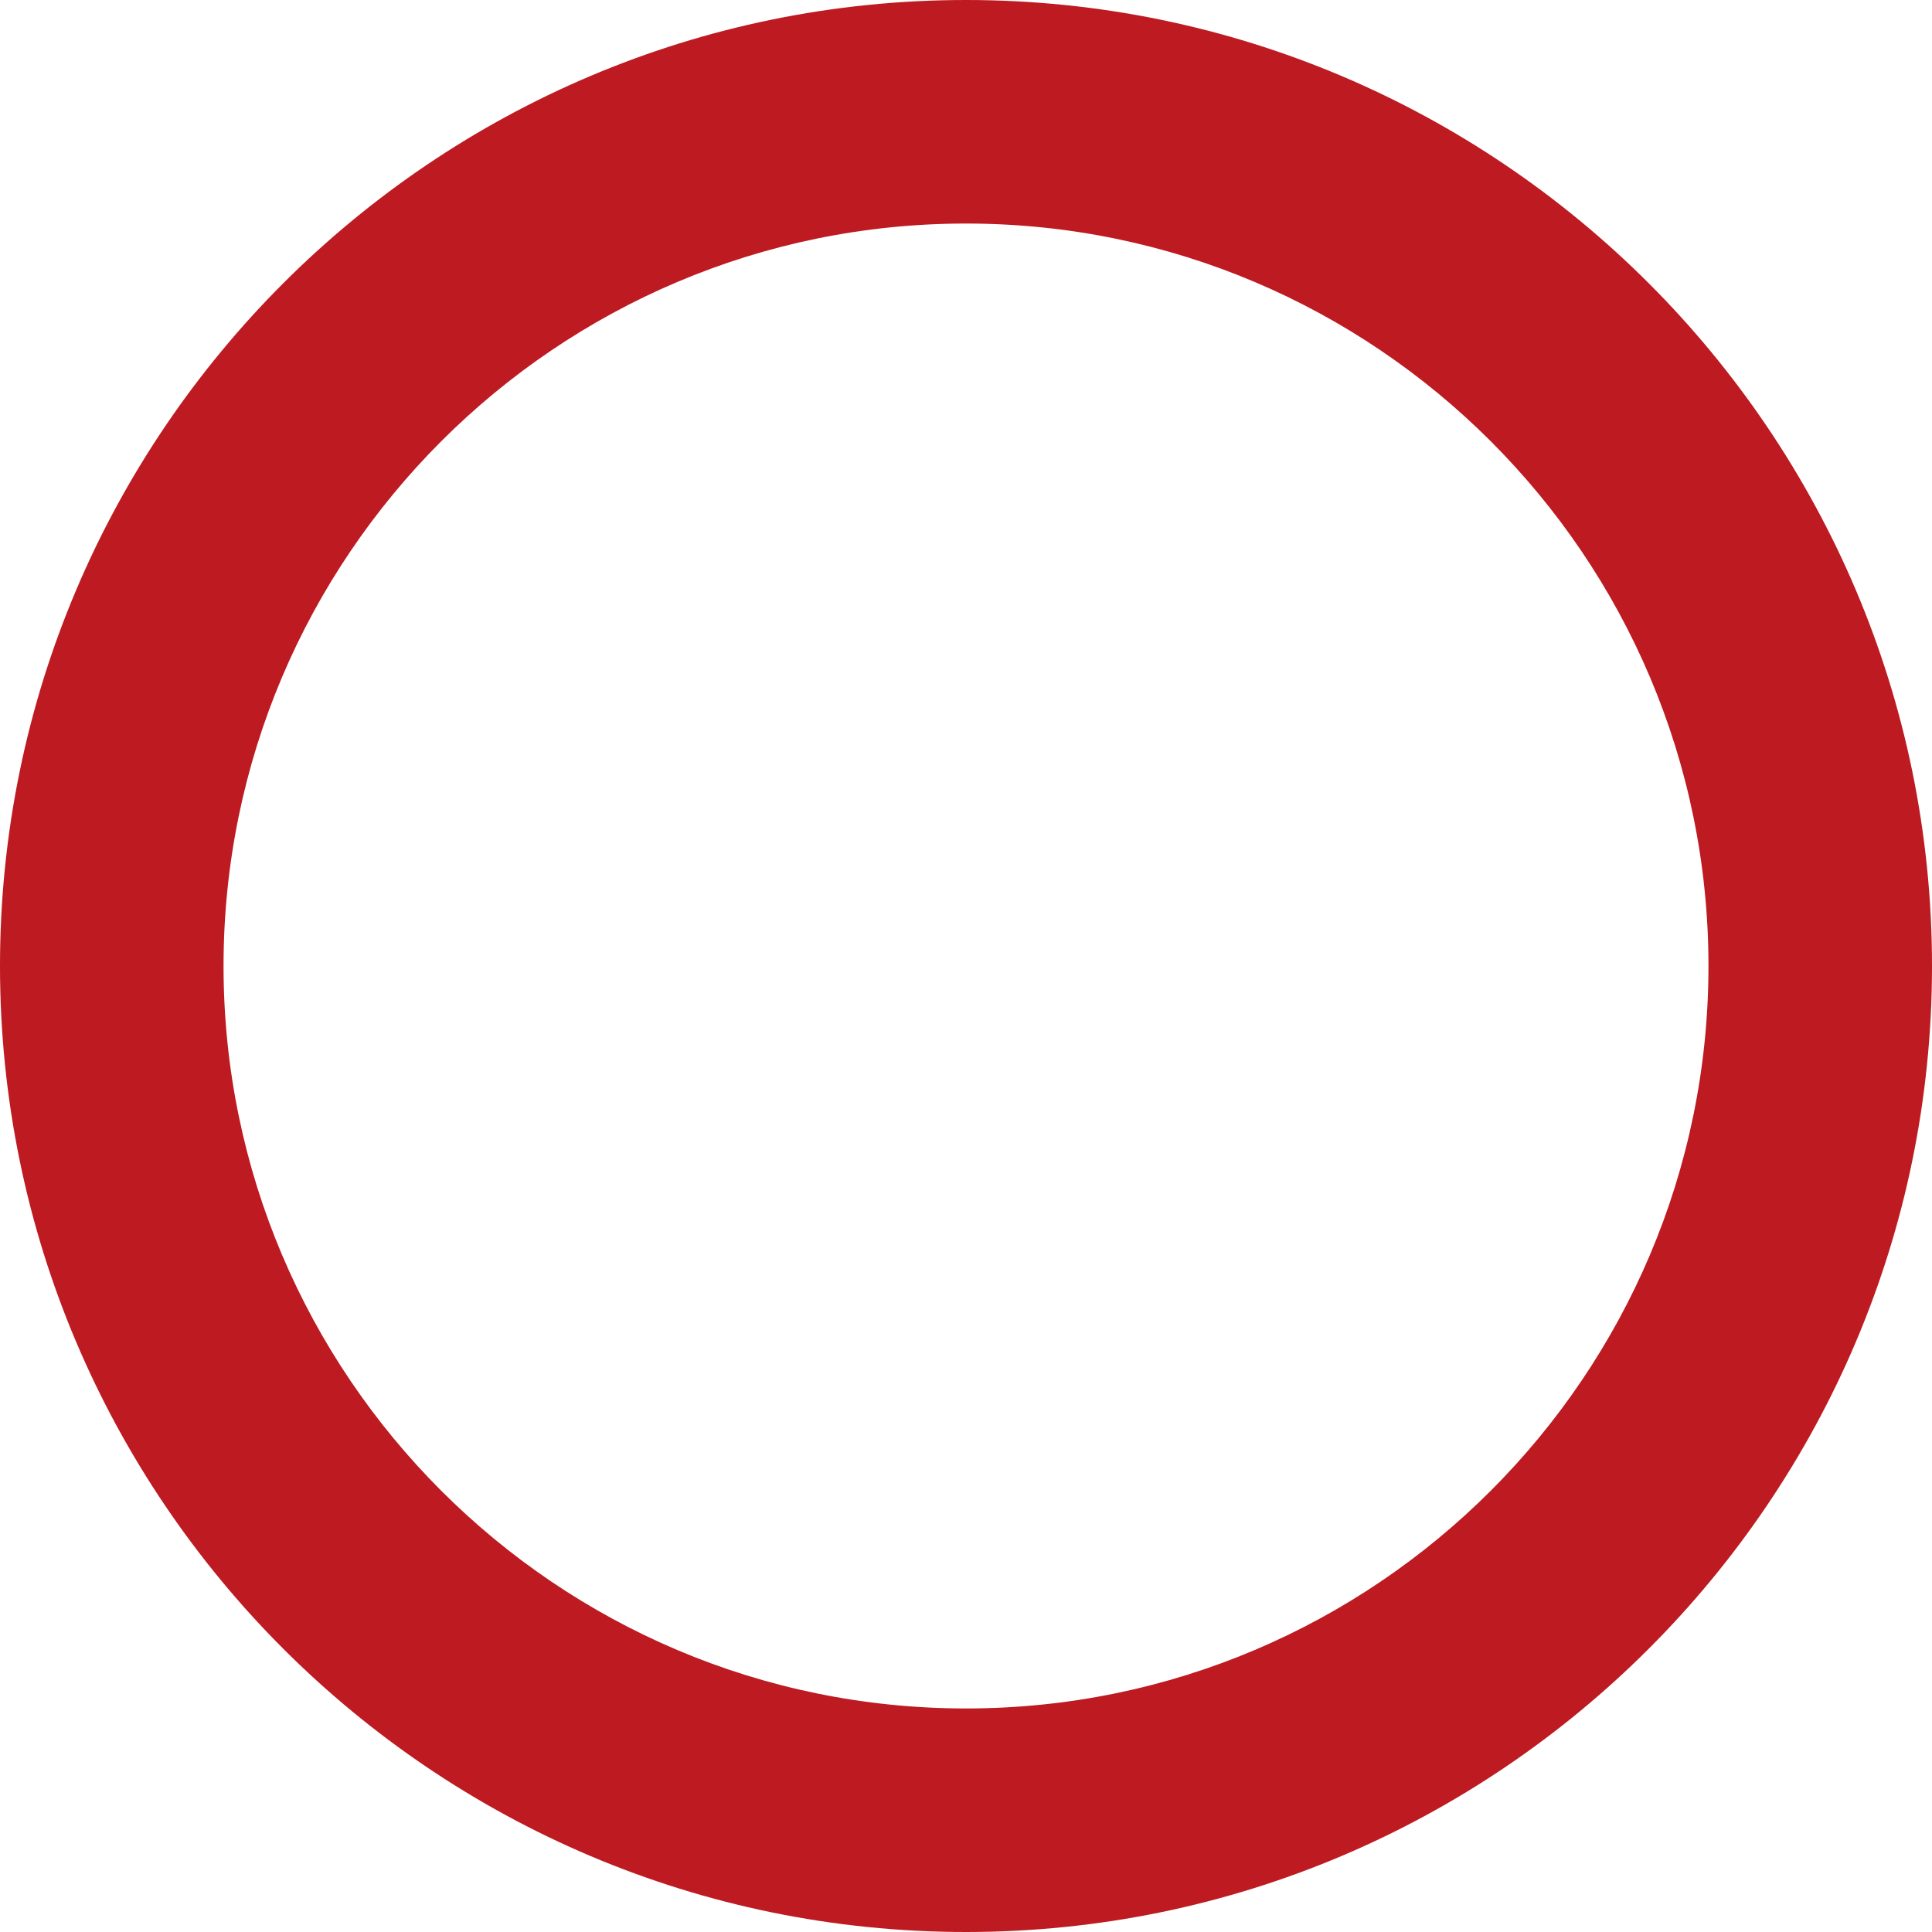
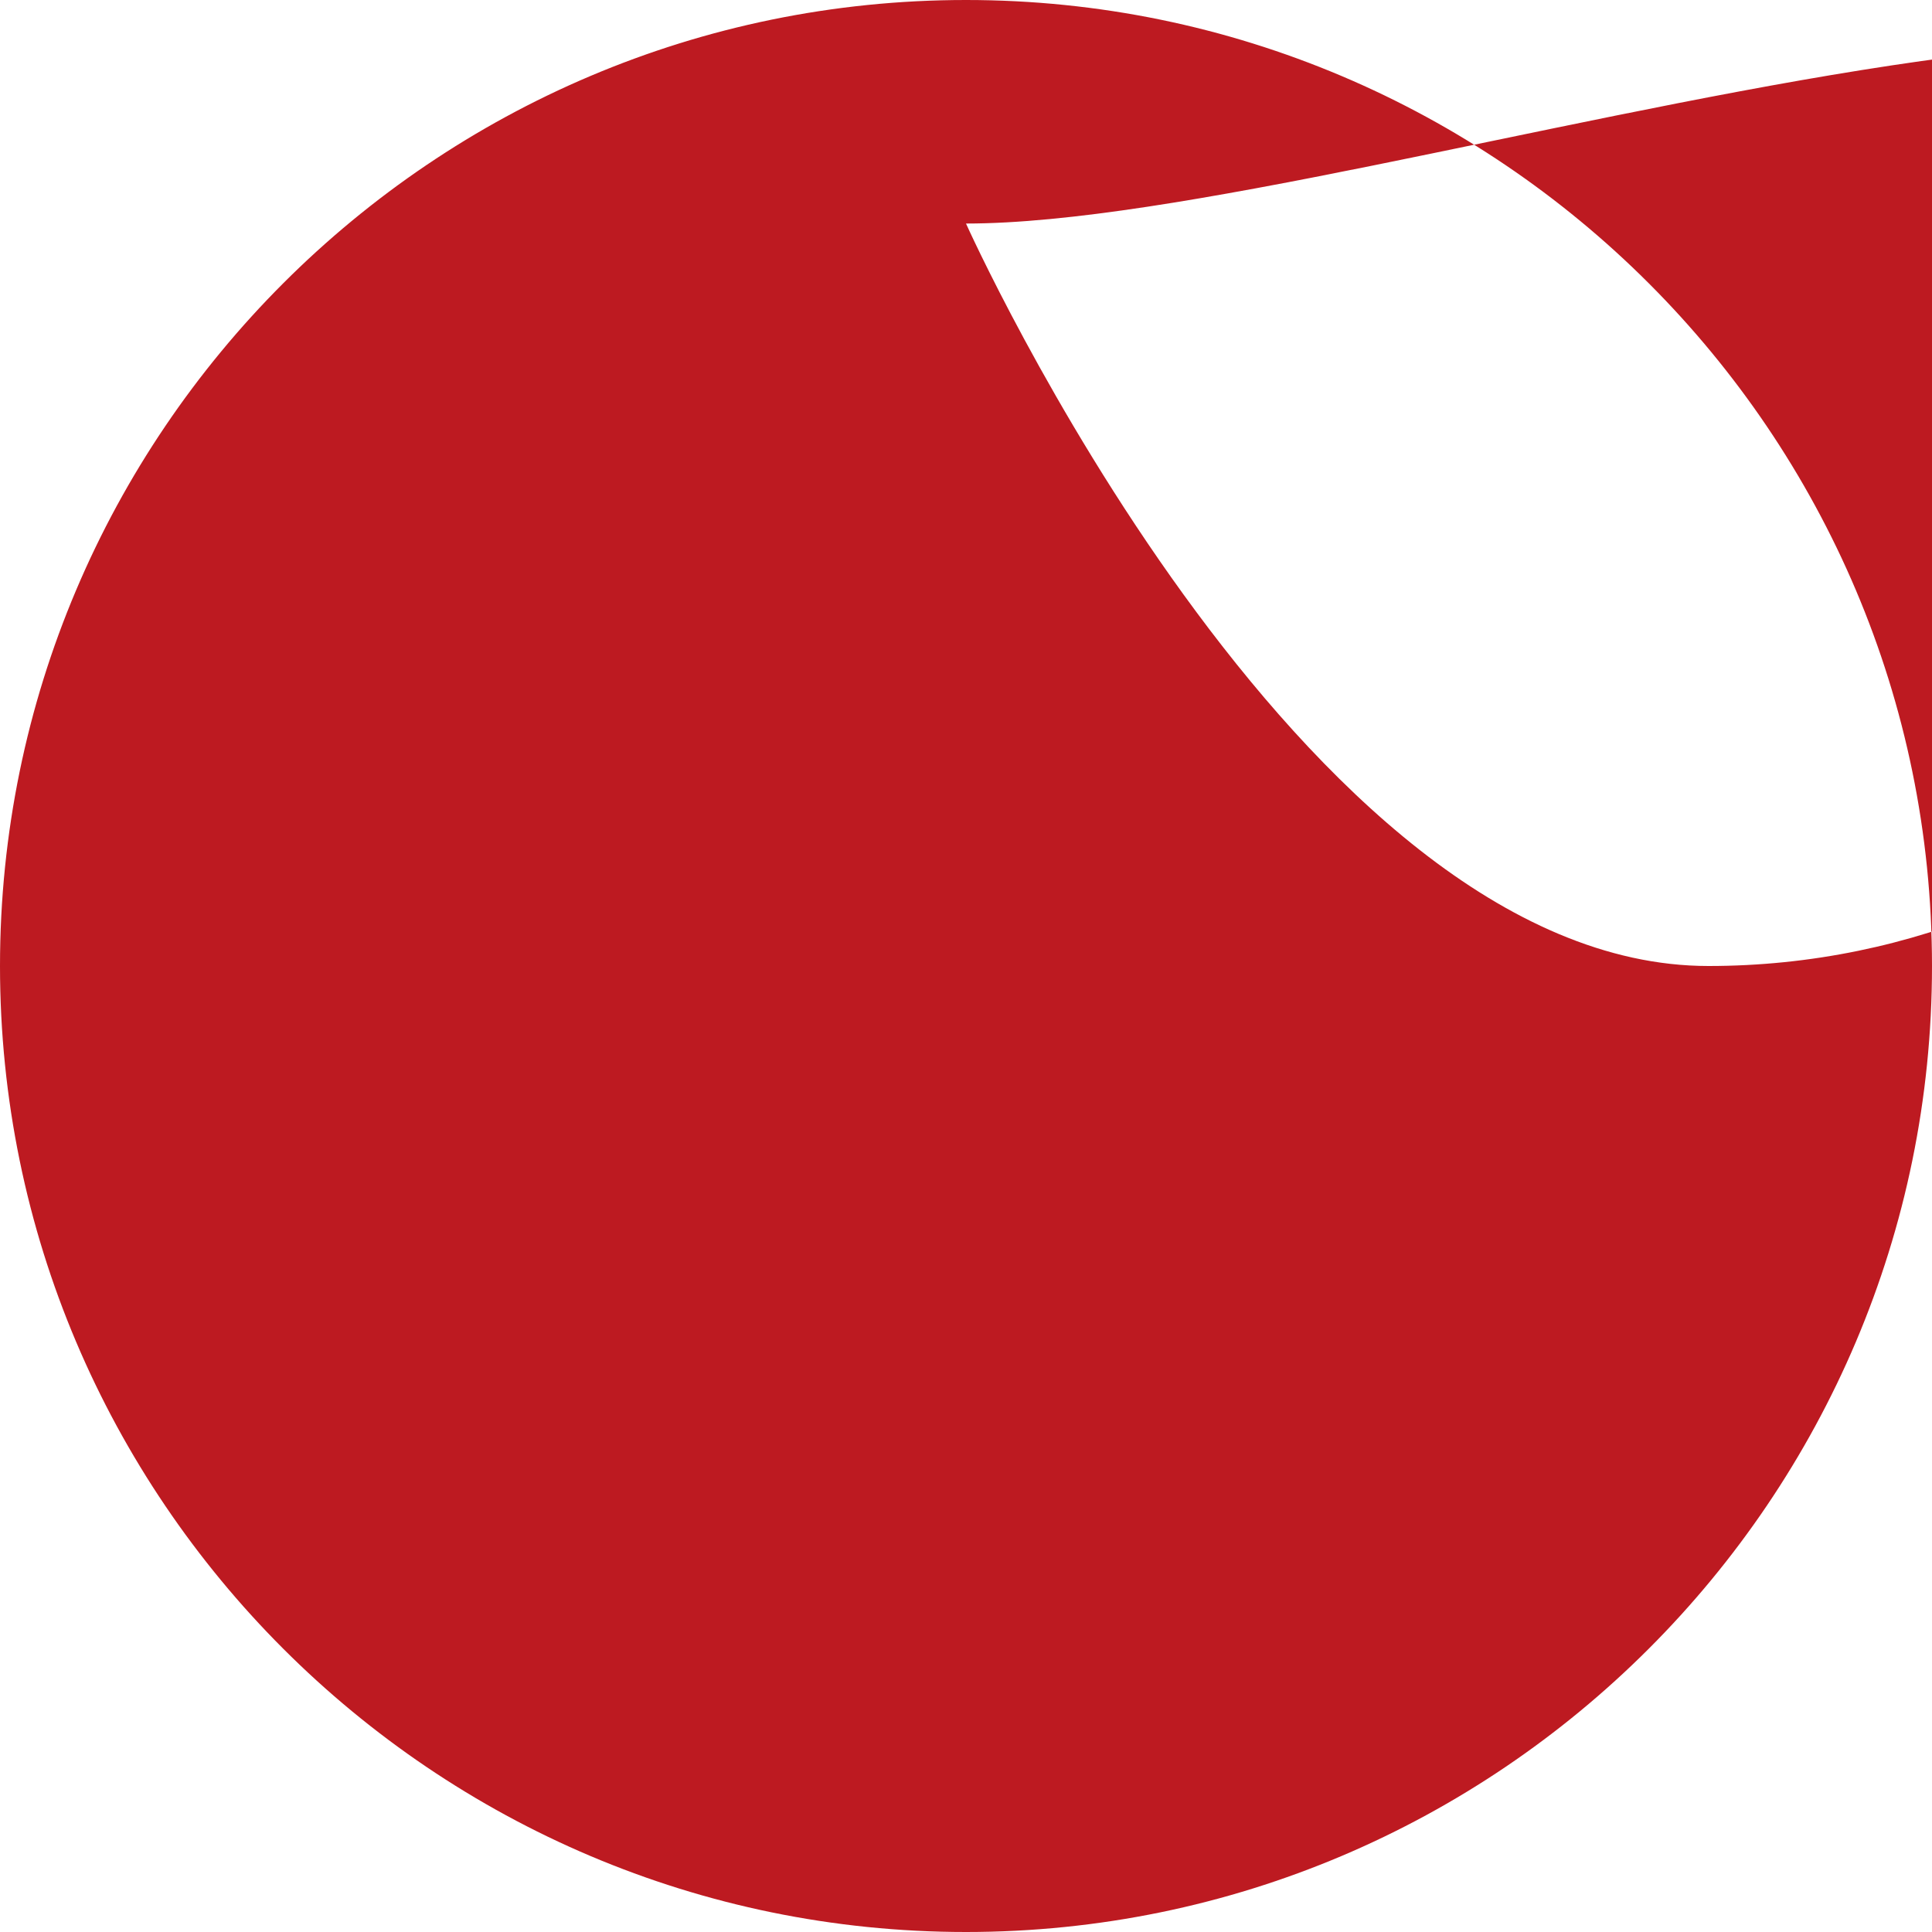
<svg xmlns="http://www.w3.org/2000/svg" version="1.1" id="レイヤー_1" x="0px" y="0px" viewBox="0 0 242 242" style="enable-background:new 0 0 242 242;" xml:space="preserve">
  <style type="text/css">
	.st0{fill:#BD1A21;}
</style>
-   <path class="st0" d="M121,242C54.28,242,0,187.72,0,121S54.28,0,121,0s121,54.28,121,121S187.72,242,121,242z M121,28  c-51.28,0-93,41.72-93,93s41.72,93,93,93s93-41.72,93-93S172.28,28,121,28z" />
+   <path class="st0" d="M121,242C54.28,242,0,187.72,0,121S54.28,0,121,0s121,54.28,121,121S187.72,242,121,242z M121,28  s41.72,93,93,93s93-41.72,93-93S172.28,28,121,28z" />
</svg>